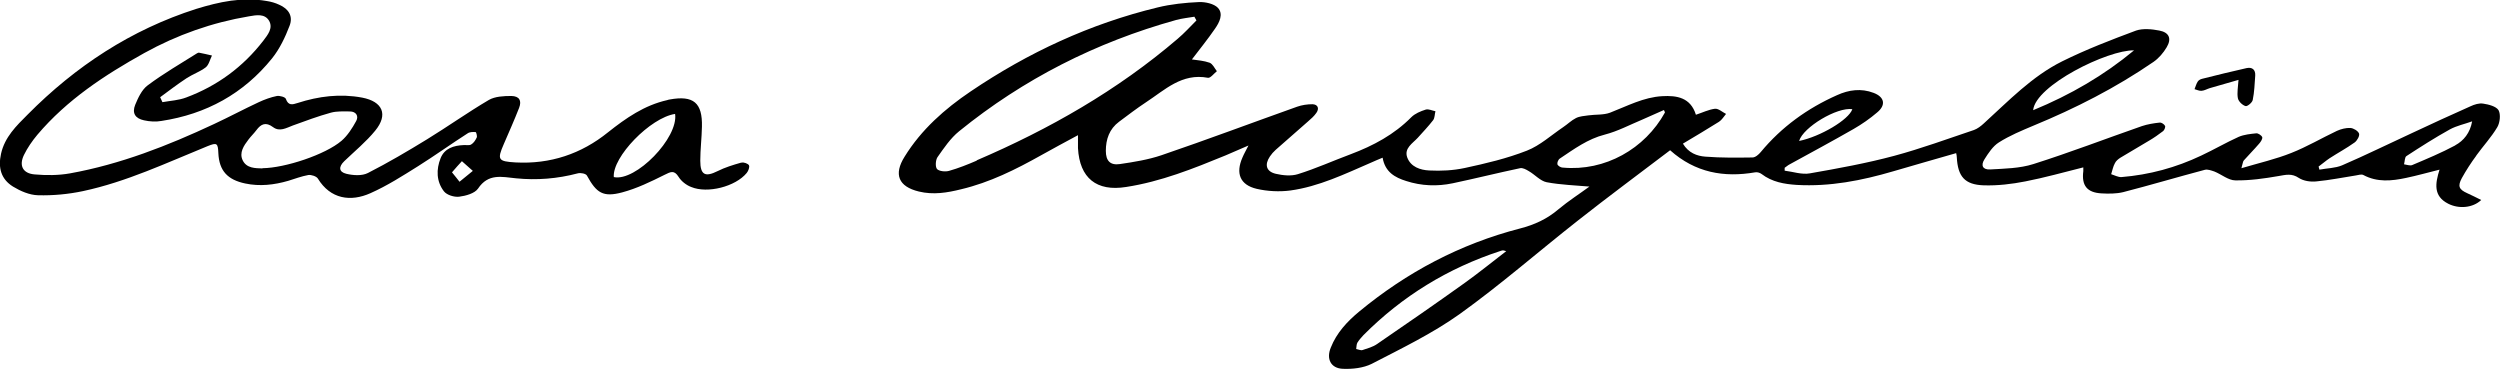
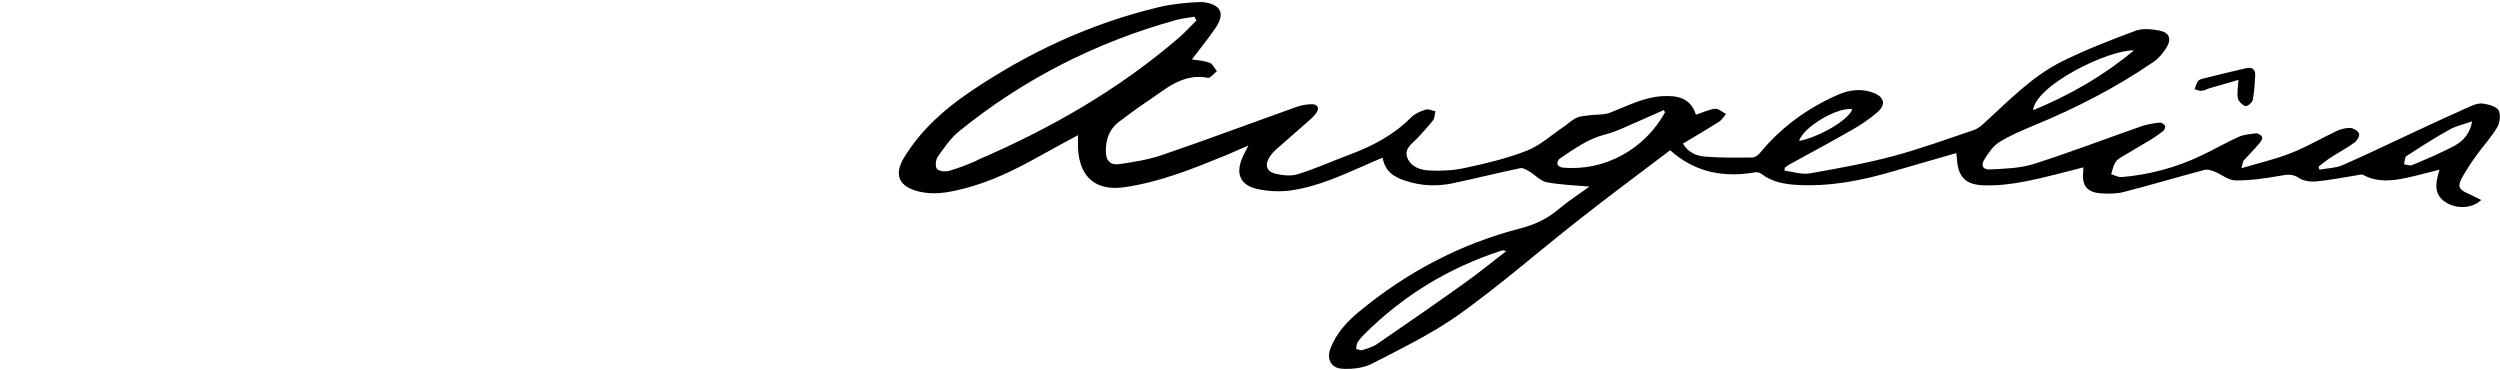
<svg xmlns="http://www.w3.org/2000/svg" id="Layer_2" data-name="Layer 2" viewBox="0 0 121.13 17.91">
  <defs>
    <style> .cls-1 { stroke-width: 0px; } </style>
  </defs>
  <g id="Layer_2-2" data-name="Layer 2">
    <g>
      <path class="cls-1" d="m119.97,7.55c.34-.47.74-.9,1.03-1.39.13-.22.17-.62.06-.82-.12-.19-.48-.28-.75-.32-.19-.03-.42.04-.61.13-.95.42-1.9.86-2.84,1.3-1.13.52-2.24,1.07-3.38,1.56-.33.14-.73.14-1.1.21-.01-.05-.03-.1-.04-.15.18-.13.35-.28.53-.4.4-.26.83-.49,1.22-.77.12-.09.25-.32.21-.43-.05-.13-.27-.26-.42-.27-.21-.01-.45.05-.65.14-.74.35-1.45.77-2.21,1.07-.75.3-1.54.48-2.42.74.07-.23.07-.33.12-.38.24-.27.5-.53.74-.81.08-.09.17-.23.15-.31-.03-.09-.2-.2-.29-.19-.29.03-.59.06-.85.17-.62.28-1.2.62-1.82.91-1.22.58-2.51.93-3.86,1.04-.16.01-.34-.09-.5-.14.06-.18.09-.37.18-.53.05-.11.16-.2.27-.27.46-.28.92-.54,1.38-.82.24-.14.47-.3.69-.47.06-.05.12-.2.09-.25-.04-.08-.17-.17-.26-.16-.29.03-.59.08-.86.17-1.75.61-3.49,1.28-5.26,1.84-.66.21-1.39.22-2.09.26-.36.02-.47-.19-.28-.49.19-.3.41-.64.7-.82.52-.33,1.1-.57,1.67-.81,2.04-.84,4-1.84,5.82-3.09.26-.18.48-.44.64-.71.25-.42.12-.72-.36-.81-.36-.07-.79-.11-1.12,0-1.21.45-2.43.92-3.58,1.49-1.47.73-2.6,1.92-3.8,3.01-.14.13-.31.26-.48.32-1.28.43-2.56.9-3.86,1.25-1.34.36-2.72.61-4.09.85-.39.07-.81-.08-1.22-.13,0-.05,0-.09,0-.14.08-.05.15-.12.23-.16,1.04-.57,2.08-1.13,3.11-1.72.4-.23.79-.5,1.14-.8.44-.36.36-.75-.17-.95-.6-.23-1.2-.15-1.77.11-1.44.64-2.69,1.54-3.7,2.76-.1.12-.26.26-.4.26-.76.01-1.52.02-2.28-.04-.41-.03-.82-.18-1.09-.63.6-.36,1.18-.7,1.75-1.06.14-.09.23-.25.34-.38-.18-.09-.37-.27-.54-.25-.31.04-.61.19-.92.29-.26-.84-.93-.94-1.63-.9-.91.05-1.7.48-2.53.8-.32.12-.7.08-1.05.13-.2.03-.42.04-.6.13-.22.11-.41.3-.62.44-.58.39-1.12.89-1.76,1.14-.97.38-1.99.62-3.01.84-.56.12-1.15.15-1.72.12-.43-.02-.9-.17-1.07-.64-.15-.44.26-.67.51-.94.25-.28.52-.56.75-.86.08-.11.07-.28.11-.43-.16-.03-.33-.12-.47-.08-.25.08-.52.19-.7.37-.83.84-1.84,1.38-2.93,1.79-.86.32-1.7.7-2.57.97-.32.1-.73.06-1.07-.02-.46-.11-.55-.44-.28-.84.08-.12.17-.22.28-.32.52-.46,1.04-.91,1.56-1.37.15-.13.3-.26.41-.42.15-.21.08-.41-.19-.42-.25,0-.51.04-.74.12-2.19.78-4.37,1.6-6.57,2.35-.65.22-1.34.33-2.02.43-.47.07-.68-.16-.68-.64,0-.56.17-1.06.64-1.41.43-.32.86-.65,1.3-.94.92-.6,1.74-1.43,3.01-1.19.12.02.29-.21.43-.32-.11-.14-.2-.35-.35-.41-.28-.1-.58-.12-.86-.16.38-.5.77-.98,1.12-1.49.21-.3.42-.71.14-1.01-.19-.2-.61-.29-.91-.28-.67.03-1.36.1-2.01.26-3.27.79-6.28,2.19-9.06,4.07-1.26.85-2.39,1.85-3.2,3.16-.54.86-.3,1.45.69,1.69.7.17,1.37.06,2.05-.11,1.39-.33,2.65-.96,3.88-1.65.57-.32,1.15-.63,1.78-.97,0,.26,0,.45,0,.63.08,1.45.9,2.11,2.33,1.88,1.69-.26,3.26-.89,4.82-1.53.34-.14.68-.3,1.11-.48-.13.26-.22.41-.29.58-.34.77-.12,1.33.69,1.52.52.12,1.1.15,1.63.08,1.38-.19,2.64-.8,3.91-1.35.17-.08.35-.15.56-.24.12.7.6.96,1.14,1.13.74.24,1.5.27,2.26.11,1.09-.23,2.17-.5,3.26-.73.12-.03.29.06.42.14.3.17.56.48.87.54.69.13,1.41.15,2.07.21-.46.34-1.01.69-1.5,1.1-.55.47-1.16.75-1.86.93-2.9.75-5.49,2.12-7.8,4.03-.58.48-1.09,1.03-1.37,1.74-.23.55,0,1.01.59,1.03.46.02.99-.04,1.39-.24,1.45-.75,2.94-1.47,4.26-2.41,1.98-1.42,3.82-3.03,5.74-4.54,1.46-1.15,2.96-2.26,4.46-3.4,1.22,1.09,2.61,1.33,4.12,1.07.1-.02.23.02.31.08.51.39,1.1.49,1.71.53,1.6.09,3.14-.21,4.67-.66,1.01-.3,2.02-.58,3.05-.88.02.09.03.15.03.2.05.93.38,1.33,1.31,1.36.67.02,1.35-.06,2.01-.19.93-.18,1.85-.44,2.81-.68,0,.07,0,.13,0,.18-.09.7.18,1.04.88,1.08.35.02.72.02,1.05-.06,1.32-.34,2.63-.73,3.95-1.08.14-.04.32.03.47.08.35.14.68.43,1.02.43.7.01,1.4-.09,2.09-.21.35-.06.64-.14.98.09.23.15.57.2.85.17.64-.06,1.28-.19,1.92-.29.12-.02.27-.07.36-.02.67.36,1.37.29,2.07.14.53-.11,1.05-.26,1.62-.4-.21.67-.31,1.28.42,1.65.51.26,1.19.21,1.6-.18-.24-.12-.46-.23-.68-.33-.4-.18-.47-.34-.26-.73.21-.38.45-.75.71-1.1Zm-16.57-5.11c-1.46,1.21-3.07,2.15-4.89,2.9.11-1.2,3.62-2.93,4.89-2.9Zm-13.65,2.85c-.17.51-1.55,1.33-2.58,1.54.2-.67,1.84-1.65,2.58-1.54Zm-42.42,2.49c-.44.19-.89.37-1.35.5-.18.05-.47.02-.58-.09-.09-.11-.07-.43.02-.57.31-.44.63-.92,1.05-1.26,3.12-2.53,6.63-4.31,10.51-5.39.29-.08.6-.11.89-.16l.1.18c-.3.3-.59.62-.91.89-2.92,2.5-6.22,4.38-9.74,5.89Zm23.65,5.92c-1.41,1.01-2.83,1.99-4.26,2.97-.2.14-.46.21-.7.29-.09.03-.2-.03-.31-.05.02-.11.01-.23.06-.31.08-.13.19-.25.29-.36,1.88-1.89,4.1-3.25,6.64-4.08.04-.01.08-.03.12-.03.03,0,.05.01.16.04-.69.53-1.33,1.05-2,1.53Zm4.73-5.58c-.09,0-.23-.09-.25-.16-.02-.08.04-.23.12-.28.69-.46,1.35-.95,2.18-1.16.62-.16,1.2-.47,1.8-.72.35-.15.7-.31,1.06-.47.02.04.04.08.05.12-.97,1.76-2.9,2.86-4.95,2.67Zm43.26-1.08c-.67.36-1.39.66-2.1.96-.1.04-.26-.02-.39-.04.04-.14.03-.35.12-.4.69-.45,1.38-.89,2.1-1.29.33-.18.72-.26,1.08-.39-.1.56-.41.94-.82,1.16Z" />
-       <path class="cls-1" d="m35.91,7.88c-.39.11-.78.23-1.14.41-.6.3-.84.19-.84-.5,0-.55.07-1.1.08-1.65.03-1.16-.41-1.53-1.56-1.32-.04,0-.08.02-.12.03-1.11.25-2,.87-2.87,1.56-1.3,1.05-2.8,1.55-4.48,1.46-.85-.05-.9-.13-.57-.89.25-.58.51-1.16.74-1.75.14-.36.01-.57-.37-.58-.37,0-.79.02-1.09.19-1.02.6-1.99,1.29-3,1.91-.93.57-1.88,1.13-2.86,1.63-.29.15-.72.12-1.05.04-.37-.09-.38-.34-.1-.61.51-.49,1.06-.94,1.5-1.48.64-.78.36-1.41-.63-1.6-1.07-.2-2.11-.07-3.13.26-.25.08-.45.14-.57-.2-.03-.09-.3-.16-.43-.14-.3.06-.6.17-.88.3-.73.34-1.44.72-2.17,1.06-2.24,1.05-4.54,1.95-6.98,2.39-.56.1-1.15.1-1.72.05-.56-.05-.76-.42-.51-.94.17-.35.4-.68.65-.98,1.44-1.7,3.26-2.89,5.18-3.96,1.59-.88,3.29-1.48,5.08-1.78.35-.06.76-.14.97.22.2.36-.07.68-.28.96-.98,1.27-2.23,2.19-3.73,2.75-.36.14-.77.16-1.16.23-.04-.08-.07-.16-.11-.24.42-.31.84-.63,1.28-.92.29-.19.64-.31.92-.52.16-.12.21-.38.31-.58-.21-.05-.43-.1-.64-.14-.02,0-.05.02-.08.03-.81.51-1.64.99-2.4,1.56-.28.21-.46.6-.6.94-.16.4,0,.66.43.75.27.06.57.08.84.03,2.17-.33,3.98-1.32,5.36-3.03.37-.46.64-1.03.85-1.58.18-.46-.04-.82-.5-1.02-.19-.09-.4-.15-.6-.18-1.18-.21-2.31.04-3.42.38C6.35,1.44,3.66,3.21,1.34,5.55.79,6.1.23,6.64.05,7.45c-.15.68,0,1.23.58,1.59.36.22.8.41,1.21.42.73.02,1.47-.05,2.18-.2,2.11-.45,4.05-1.37,6.04-2.18.45-.18.5-.15.52.34.04.86.45,1.29,1.3,1.47.71.15,1.4.07,2.09-.13.32-.1.64-.22.97-.28.14-.02.39.06.46.17.61,1,1.59,1.14,2.55.71.81-.36,1.56-.84,2.31-1.31.81-.51,1.59-1.07,2.4-1.59.1-.07.26-.07.39-.06.02,0,.08.19.05.26-.06.13-.15.27-.27.34-.09.06-.25.02-.37.03-.48.02-.92.16-1.11.63-.22.55-.21,1.13.16,1.61.14.18.5.29.74.26.32-.04.75-.16.91-.39.5-.75,1.15-.57,1.85-.5,1,.1,2,.02,2.98-.24.14-.04.4.01.45.11.46.84.78,1.06,1.71.81.71-.19,1.39-.52,2.05-.85.29-.14.46-.25.68.1.13.21.37.4.61.49.79.33,2.15-.02,2.69-.68.08-.1.15-.28.11-.37-.04-.08-.25-.16-.36-.13Zm-23.2.28c-.33-.01-.76,0-.95-.39-.18-.37.05-.71.28-1.01.12-.16.26-.29.38-.45.23-.31.46-.41.81-.15.32.24.64.04.96-.08.61-.22,1.22-.45,1.84-.62.29-.08.61-.06.92-.06.3,0,.44.22.31.46-.19.35-.42.71-.71.96-.78.67-2.74,1.32-3.83,1.33Zm9.55.64c-.1-.12-.19-.25-.36-.45.18-.21.33-.38.48-.54.18.16.35.31.53.47-.22.18-.43.35-.65.53Zm7.48-.22c-.08-.97,1.77-2.88,2.97-3.06.17,1.16-1.91,3.29-2.97,3.06Z" />
      <path class="cls-1" d="m107.07,4.27c.45-.13.91-.26,1.39-.4-.02.34-.08.63-.03.89.03.15.21.33.37.38.08.03.33-.17.35-.3.08-.38.09-.78.12-1.17.02-.29-.14-.43-.42-.37-.72.16-1.44.34-2.16.52-.08.02-.17.07-.21.14-.07.11-.1.24-.15.36.11.03.23.09.34.08.14-.01.27-.09.4-.13Z" />
    </g>
  </g>
</svg>